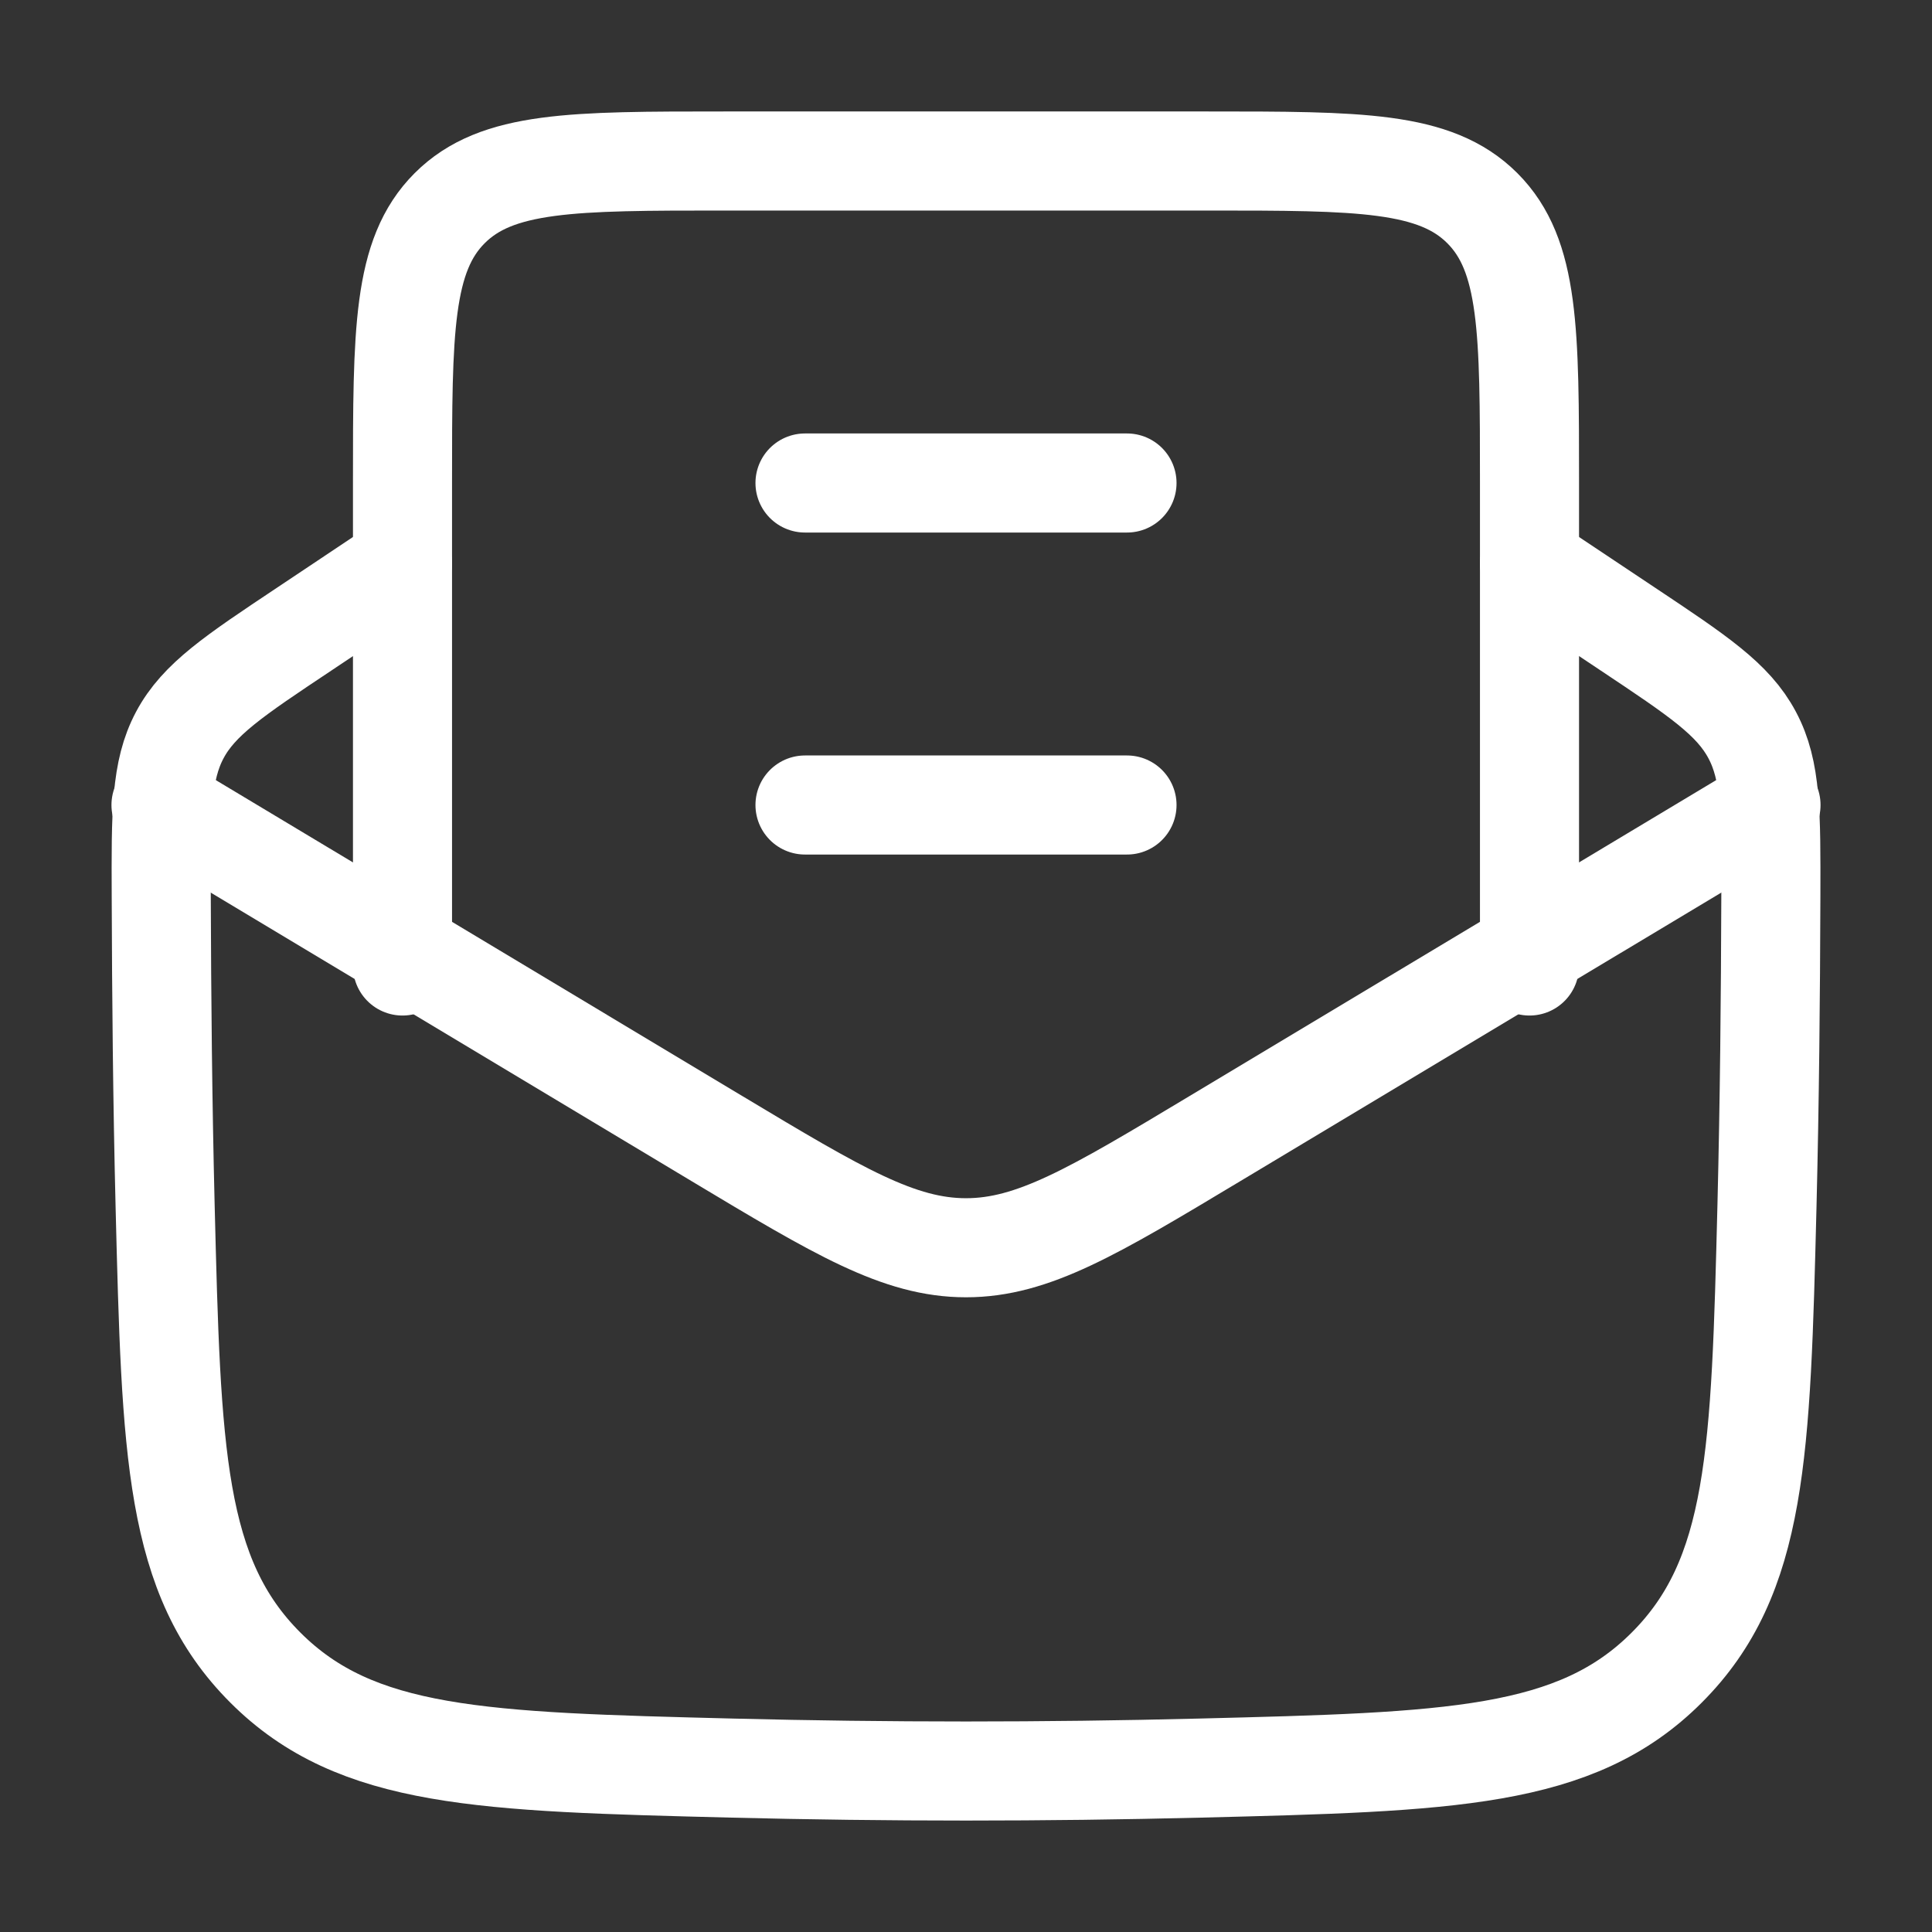
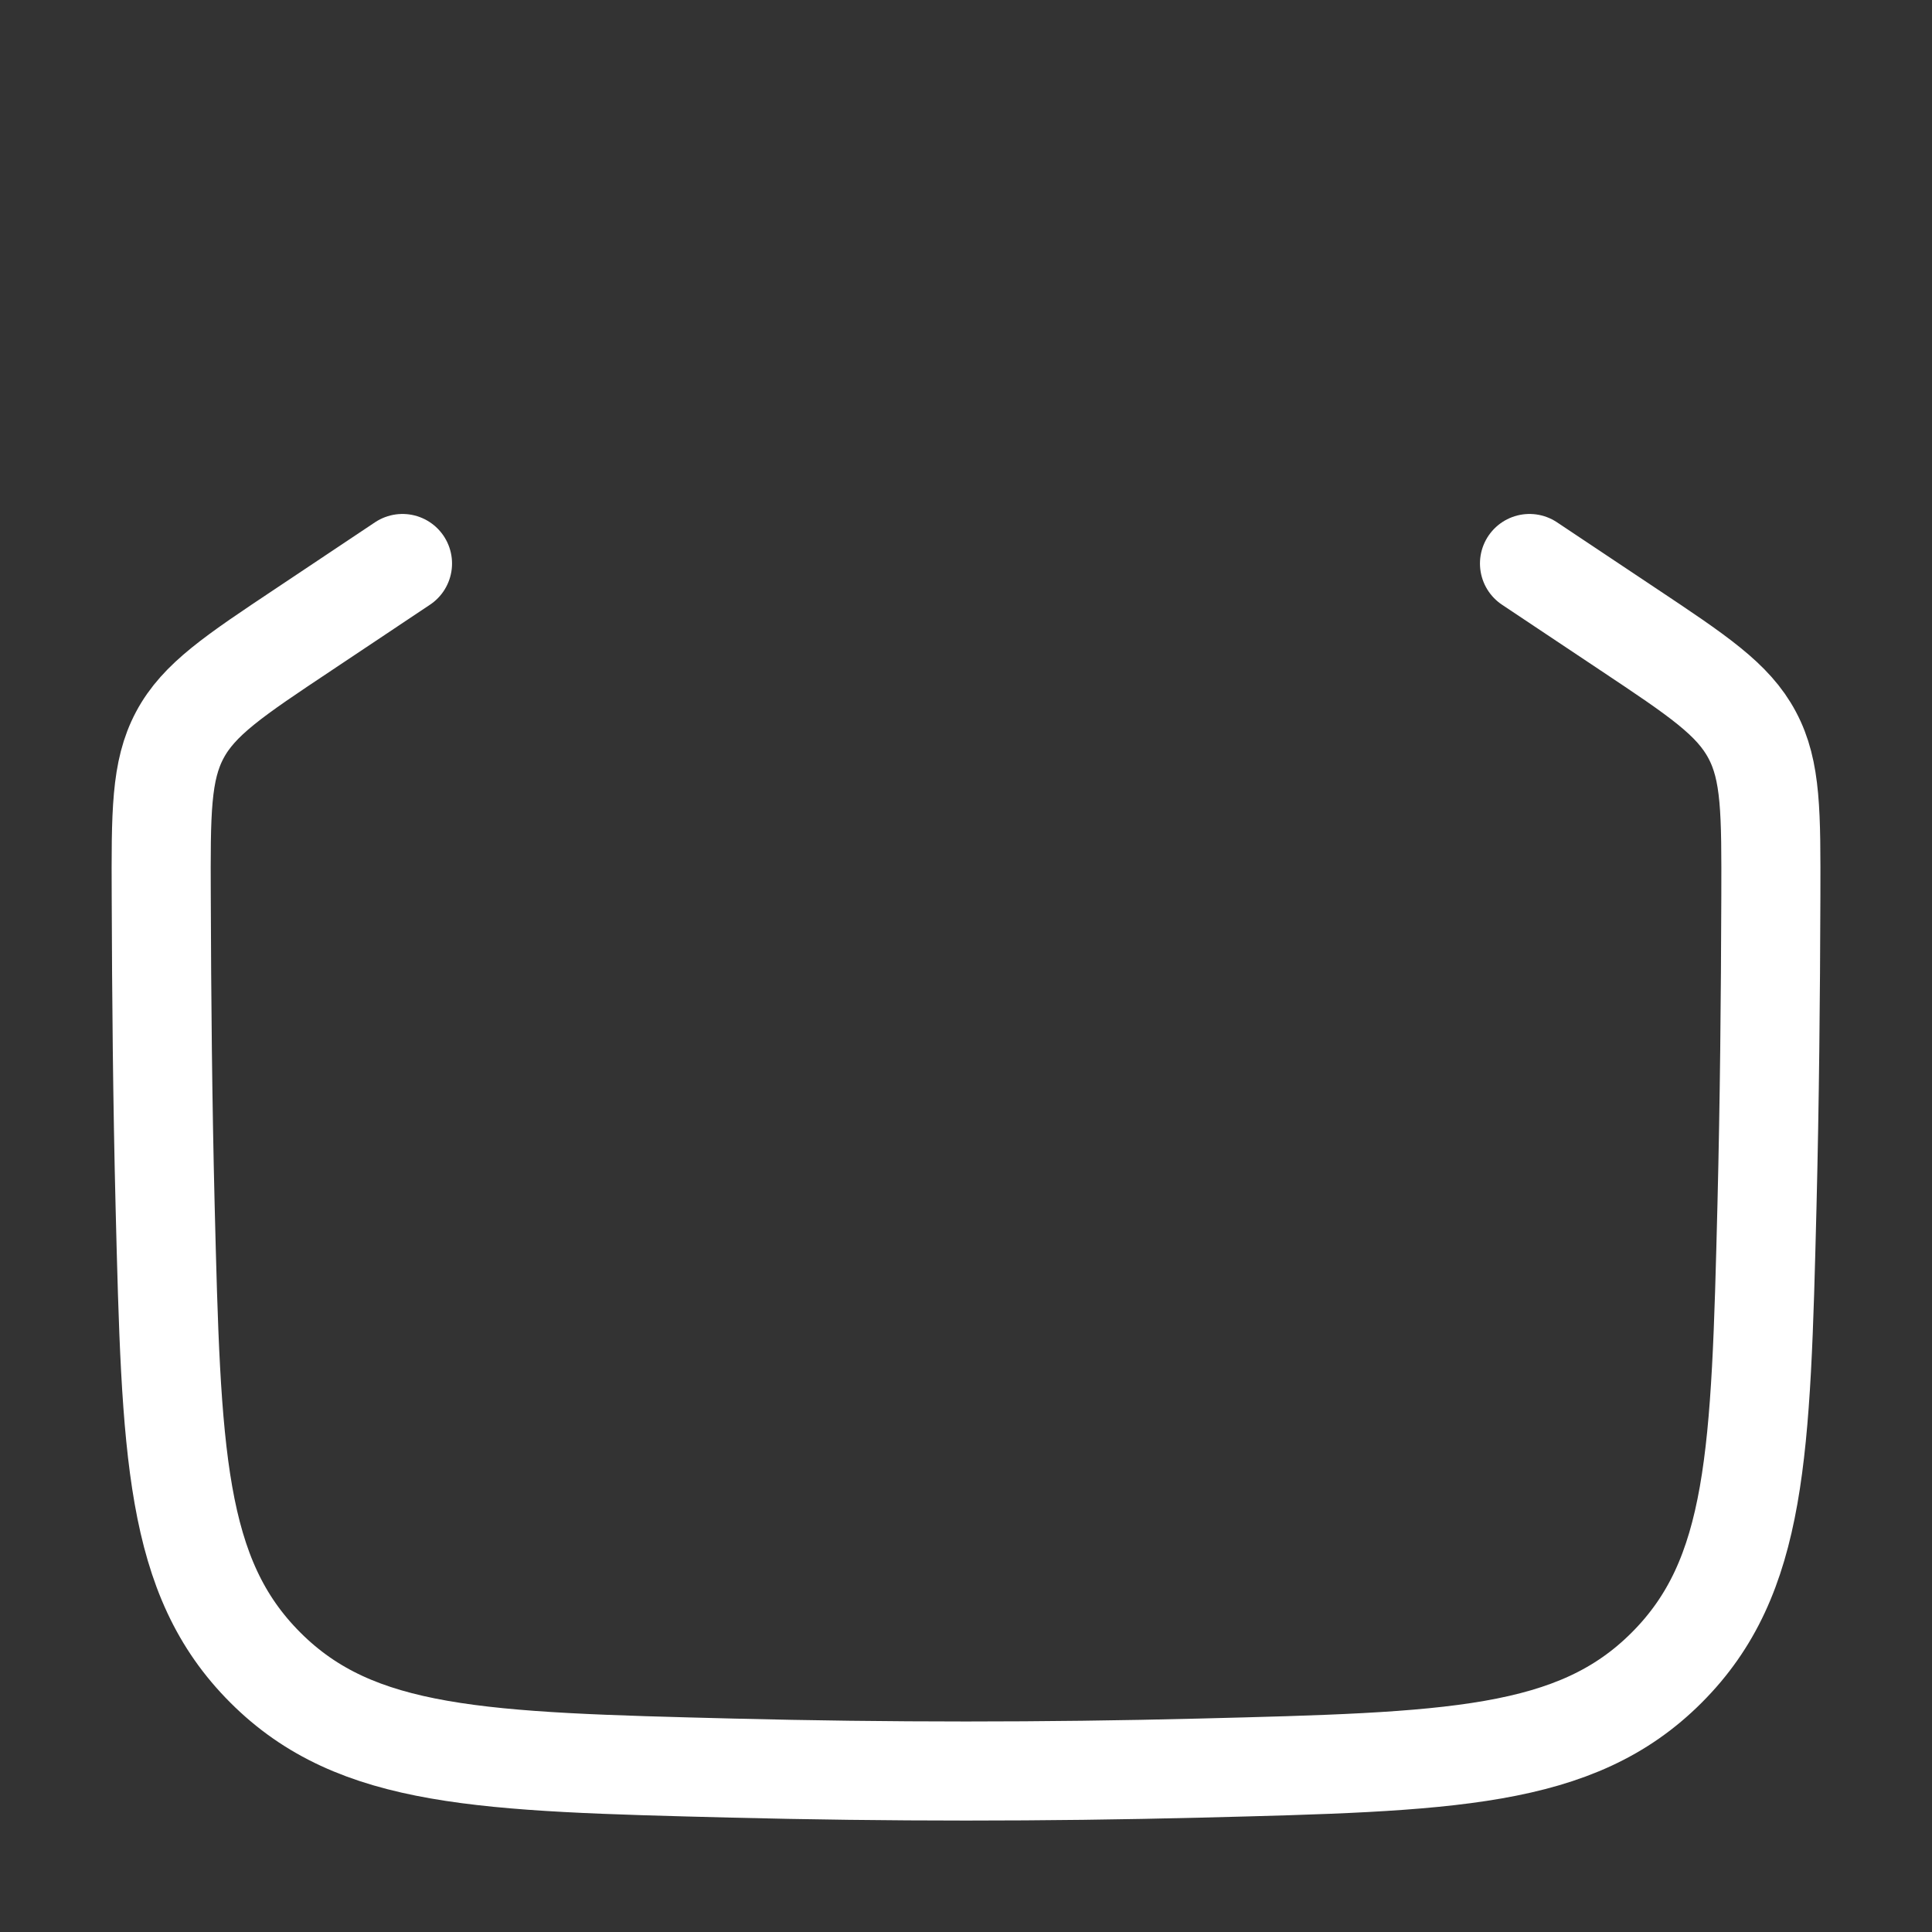
<svg xmlns="http://www.w3.org/2000/svg" width="78" height="78" viewBox="0 0 78 78" fill="none">
  <rect x="0" y="0" width="78" height="78" fill="#333333" stroke="none" />
  <g id="hugeicons:mail-open">
    <g id="Group">
      <path id="Vector" d="M16.25 22.75L12.292 25.392C9.451 27.284 8.031 28.23 7.261 29.672C6.49 31.119 6.497 32.815 6.51 36.205C6.523 40.294 6.562 44.453 6.666 48.666C6.916 58.659 7.04 63.654 10.715 67.327C14.388 70.999 19.451 71.129 29.578 71.383C35.86 71.54 42.144 71.54 48.425 71.383C58.552 71.129 63.616 71.003 67.288 67.327C70.961 63.654 71.087 58.659 71.338 48.666C71.442 44.453 71.481 40.294 71.494 36.208C71.503 32.815 71.51 31.119 70.74 29.676C69.973 28.23 68.552 27.284 65.712 25.392L61.75 22.75" stroke="white" stroke-width="4" stroke-linecap="round" stroke-linejoin="round" />
-       <path id="Vector_2" d="M6.5 32.5L28.967 45.981C33.855 48.913 36.299 50.375 39 50.375C41.701 50.375 44.145 48.913 49.033 45.978L71.5 32.5" stroke="white" stroke-width="4" stroke-linecap="round" stroke-linejoin="round" />
-       <path id="Vector_3" d="M16.25 39V19.5C16.25 13.37 16.25 10.309 18.154 8.405C20.059 6.5 23.12 6.5 29.25 6.5H48.75C54.88 6.5 57.941 6.5 59.846 8.405C61.75 10.309 61.75 13.37 61.75 19.5V39M32.5 32.5H45.5M32.5 19.5H45.5" stroke="white" stroke-width="4" stroke-linecap="round" stroke-linejoin="round" />
    </g>
  </g>
</svg>